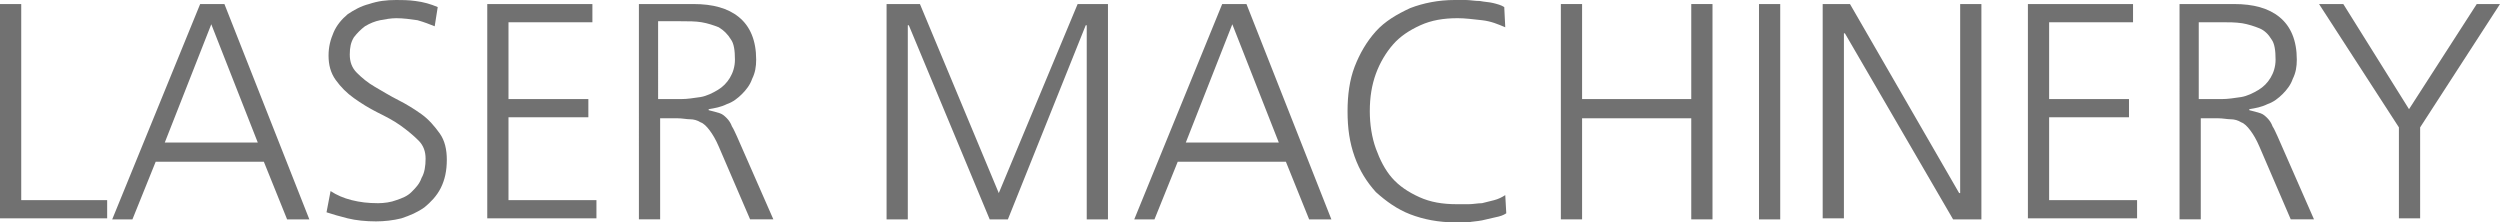
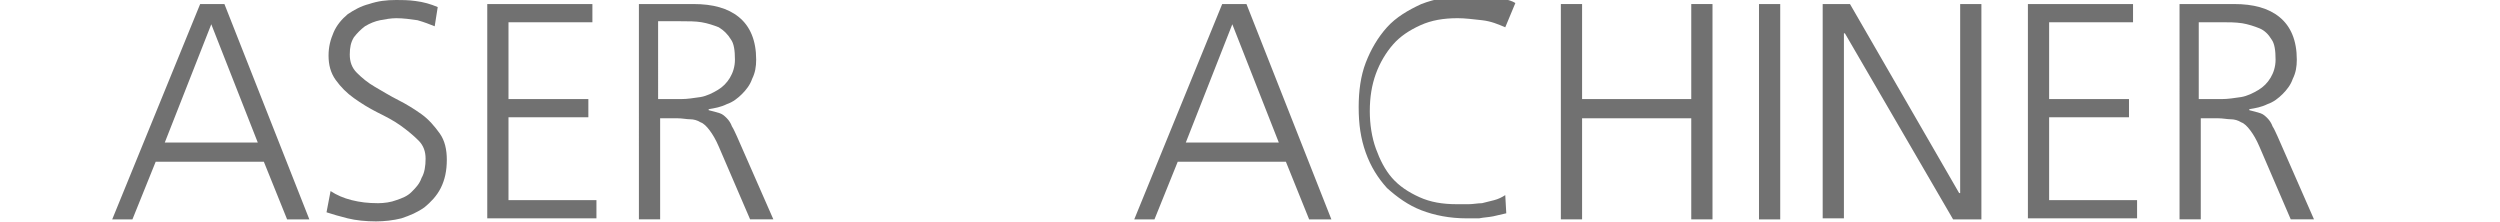
<svg xmlns="http://www.w3.org/2000/svg" version="1.1" id="图层_1" x="0px" y="0px" viewBox="0 0 247.3 22" style="enable-background:new 0 0 247.3 22;" xml:space="preserve">
  <style type="text/css">
	.st0{fill:#717171;}
</style>
  <g>
-     <path class="st0" d="M0,0.4h2.1v19.4h8.5v1.8H0V0.4z" />
    <path class="st0" d="M19.8,0.4h2.4l8.4,21.3h-2.2l-2.3-5.7H15.4l-2.3,5.7h-2L19.8,0.4z M20.9,2.4l-4.6,11.7h9.2L20.9,2.4z" />
    <path class="st0" d="M32.7,18.9c0.6,0.4,1.3,0.7,2.1,0.9c0.8,0.2,1.6,0.3,2.6,0.3c0.6,0,1.3-0.1,1.8-0.3c0.6-0.2,1.1-0.4,1.5-0.8   c0.4-0.4,0.8-0.8,1-1.4c0.3-0.5,0.4-1.2,0.4-1.9c0-0.7-0.2-1.3-0.7-1.8c-0.5-0.5-1.1-1-1.8-1.5c-0.7-0.5-1.5-0.9-2.3-1.3   c-0.8-0.4-1.6-0.9-2.3-1.4c-0.7-0.5-1.3-1.1-1.8-1.8c-0.5-0.7-0.7-1.5-0.7-2.4c0-0.9,0.2-1.6,0.5-2.3c0.3-0.7,0.8-1.3,1.4-1.8   C35,1,35.7,0.6,36.5,0.4C37.4,0.1,38.2,0,39.2,0c0.5,0,1.2,0,1.9,0.1c0.8,0.1,1.5,0.3,2.2,0.6L43,2.6C42.5,2.4,42,2.2,41.3,2   c-0.7-0.1-1.4-0.2-2.1-0.2c-0.5,0-1.1,0.1-1.6,0.2c-0.5,0.1-1,0.3-1.5,0.6c-0.4,0.3-0.8,0.7-1.1,1.1c-0.3,0.5-0.4,1-0.4,1.7   c0,0.7,0.2,1.3,0.7,1.8c0.5,0.5,1.1,1,1.8,1.4c0.7,0.4,1.5,0.9,2.3,1.3c0.8,0.4,1.6,0.9,2.3,1.4c0.7,0.5,1.3,1.2,1.8,1.9   c0.5,0.7,0.7,1.6,0.7,2.6c0,1.1-0.2,2-0.6,2.8c-0.4,0.8-1,1.4-1.6,1.9c-0.7,0.5-1.4,0.8-2.3,1.1c-0.8,0.2-1.7,0.3-2.5,0.3   c-1,0-2-0.1-2.8-0.3c-0.8-0.2-1.5-0.4-2.1-0.6L32.7,18.9z" />
    <path class="st0" d="M48.2,0.4h10.4v1.8h-8.3v7.6h7.9v1.8h-7.9v8.2h8.7v1.8H48.2V0.4z" />
    <path class="st0" d="M63.1,0.4h5.5c1.9,0,3.4,0.4,4.5,1.3c1.1,0.9,1.7,2.3,1.7,4.2c0,0.7-0.1,1.3-0.4,1.9c-0.2,0.6-0.6,1.1-1,1.5   s-0.9,0.8-1.5,1c-0.6,0.3-1.2,0.4-1.8,0.5v0.1c0.4,0.1,0.8,0.2,1.1,0.3c0.3,0.1,0.5,0.3,0.7,0.5c0.2,0.2,0.4,0.5,0.5,0.8   c0.2,0.3,0.3,0.6,0.5,1l3.6,8.2h-2.3l-3.1-7.2c-0.3-0.7-0.6-1.2-0.9-1.6c-0.3-0.4-0.6-0.7-0.9-0.8c-0.3-0.2-0.7-0.3-1-0.3   c-0.4,0-0.8-0.1-1.3-0.1h-1.7v10h-2.1V0.4z M65.2,9.8h2.2c0.6,0,1.2-0.1,1.9-0.2c0.6-0.1,1.2-0.4,1.7-0.7c0.5-0.3,0.9-0.7,1.2-1.2   c0.3-0.5,0.5-1.1,0.5-1.8c0-0.9-0.1-1.6-0.4-2C72,3.4,71.6,3,71.1,2.7c-0.5-0.2-1.1-0.4-1.7-0.5c-0.6-0.1-1.3-0.1-2.1-0.1h-2.2V9.8   z" />
-     <path class="st0" d="M87.7,0.4H91l7.8,18.7l7.8-18.7h3v21.3h-2.1V2.5h-0.1l-7.7,19.2h-1.8l-8-19.2h-0.1v19.2h-2.1V0.4z" />
    <path class="st0" d="M120.9,0.4h2.4l8.4,21.3h-2.2l-2.3-5.7h-10.7l-2.3,5.7h-2L120.9,0.4z M121.9,2.4l-4.6,11.7h9.2L121.9,2.4z" />
-     <path class="st0" d="M148.9,2.7c-0.7-0.3-1.4-0.6-2.3-0.7c-0.9-0.1-1.7-0.2-2.4-0.2c-1.4,0-2.6,0.2-3.7,0.7c-1.1,0.5-2,1.1-2.7,1.9   s-1.3,1.8-1.7,2.9c-0.4,1.1-0.6,2.3-0.6,3.7c0,1.3,0.2,2.6,0.6,3.7c0.4,1.1,0.9,2.1,1.6,2.9c0.7,0.8,1.6,1.4,2.7,1.9   c1.1,0.5,2.3,0.7,3.7,0.7c0.3,0,0.7,0,1.2,0c0.4,0,0.9-0.1,1.3-0.1c0.4-0.1,0.8-0.2,1.2-0.3c0.4-0.1,0.8-0.3,1.1-0.5l0.1,1.8   c-0.3,0.2-0.6,0.3-1.1,0.4c-0.4,0.1-0.9,0.2-1.3,0.3c-0.5,0.1-0.9,0.1-1.4,0.2c-0.4,0-0.8,0-1.2,0c-1.7,0-3.2-0.3-4.5-0.8   c-1.3-0.5-2.4-1.3-3.4-2.2c-0.9-1-1.6-2.1-2.1-3.5c-0.5-1.4-0.7-2.8-0.7-4.5c0-1.6,0.2-3.1,0.7-4.4c0.5-1.3,1.2-2.5,2.1-3.5   c0.9-1,2.1-1.7,3.4-2.3c1.3-0.5,2.8-0.8,4.4-0.8c0.3,0,0.7,0,1.1,0c0.4,0,0.9,0.1,1.4,0.1c0.5,0.1,0.9,0.1,1.3,0.2   c0.4,0.1,0.8,0.2,1.1,0.4L148.9,2.7z" />
+     <path class="st0" d="M148.9,2.7c-0.7-0.3-1.4-0.6-2.3-0.7c-0.9-0.1-1.7-0.2-2.4-0.2c-1.4,0-2.6,0.2-3.7,0.7c-1.1,0.5-2,1.1-2.7,1.9   s-1.3,1.8-1.7,2.9c-0.4,1.1-0.6,2.3-0.6,3.7c0,1.3,0.2,2.6,0.6,3.7c0.4,1.1,0.9,2.1,1.6,2.9c0.7,0.8,1.6,1.4,2.7,1.9   c1.1,0.5,2.3,0.7,3.7,0.7c0.3,0,0.7,0,1.2,0c0.4,0,0.9-0.1,1.3-0.1c0.4-0.1,0.8-0.2,1.2-0.3c0.4-0.1,0.8-0.3,1.1-0.5l0.1,1.8   c-0.4,0.1-0.9,0.2-1.3,0.3c-0.5,0.1-0.9,0.1-1.4,0.2c-0.4,0-0.8,0-1.2,0c-1.7,0-3.2-0.3-4.5-0.8   c-1.3-0.5-2.4-1.3-3.4-2.2c-0.9-1-1.6-2.1-2.1-3.5c-0.5-1.4-0.7-2.8-0.7-4.5c0-1.6,0.2-3.1,0.7-4.4c0.5-1.3,1.2-2.5,2.1-3.5   c0.9-1,2.1-1.7,3.4-2.3c1.3-0.5,2.8-0.8,4.4-0.8c0.3,0,0.7,0,1.1,0c0.4,0,0.9,0.1,1.4,0.1c0.5,0.1,0.9,0.1,1.3,0.2   c0.4,0.1,0.8,0.2,1.1,0.4L148.9,2.7z" />
    <path class="st0" d="M154.4,0.4h2.1v9.4h10.8V0.4h2.1v21.3h-2.1v-10h-10.8v10h-2.1V0.4z" />
    <path class="st0" d="M174,0.4h2.1v21.3H174V0.4z" />
    <path class="st0" d="M180.4,0.4h2.6l10.8,18.7h0.1V0.4h2.1v21.3h-2.8L182.5,3.3h-0.1v18.3h-2.1V0.4z" />
    <path class="st0" d="M200.6,0.4H211v1.8h-8.3v7.6h7.9v1.8h-7.9v8.2h8.7v1.8h-10.8V0.4z" />
    <path class="st0" d="M215.5,0.4h5.5c1.9,0,3.4,0.4,4.5,1.3c1.1,0.9,1.7,2.3,1.7,4.2c0,0.7-0.1,1.3-0.4,1.9c-0.2,0.6-0.6,1.1-1,1.5   c-0.4,0.4-0.9,0.8-1.5,1c-0.6,0.3-1.2,0.4-1.8,0.5v0.1c0.4,0.1,0.8,0.2,1.1,0.3c0.3,0.1,0.5,0.3,0.7,0.5c0.2,0.2,0.4,0.5,0.5,0.8   c0.2,0.3,0.3,0.6,0.5,1l3.6,8.2h-2.3l-3.1-7.2c-0.3-0.7-0.6-1.2-0.9-1.6c-0.3-0.4-0.6-0.7-0.9-0.8c-0.3-0.2-0.7-0.3-1-0.3   c-0.4,0-0.8-0.1-1.3-0.1h-1.7v10h-2.1V0.4z M217.6,9.8h2.2c0.6,0,1.2-0.1,1.9-0.2c0.6-0.1,1.2-0.4,1.7-0.7c0.5-0.3,0.9-0.7,1.2-1.2   c0.3-0.5,0.5-1.1,0.5-1.8c0-0.9-0.1-1.6-0.4-2c-0.3-0.5-0.7-0.9-1.2-1.1c-0.5-0.2-1.1-0.4-1.7-0.5c-0.7-0.1-1.3-0.1-2.1-0.1h-2.2   V9.8z" />
-     <path class="st0" d="M237.3,12.6l-7.9-12.2h2.4l6.5,10.4L245,0.4h2.3l-7.9,12.2v9h-2.1V12.6z" />
  </g>
</svg>